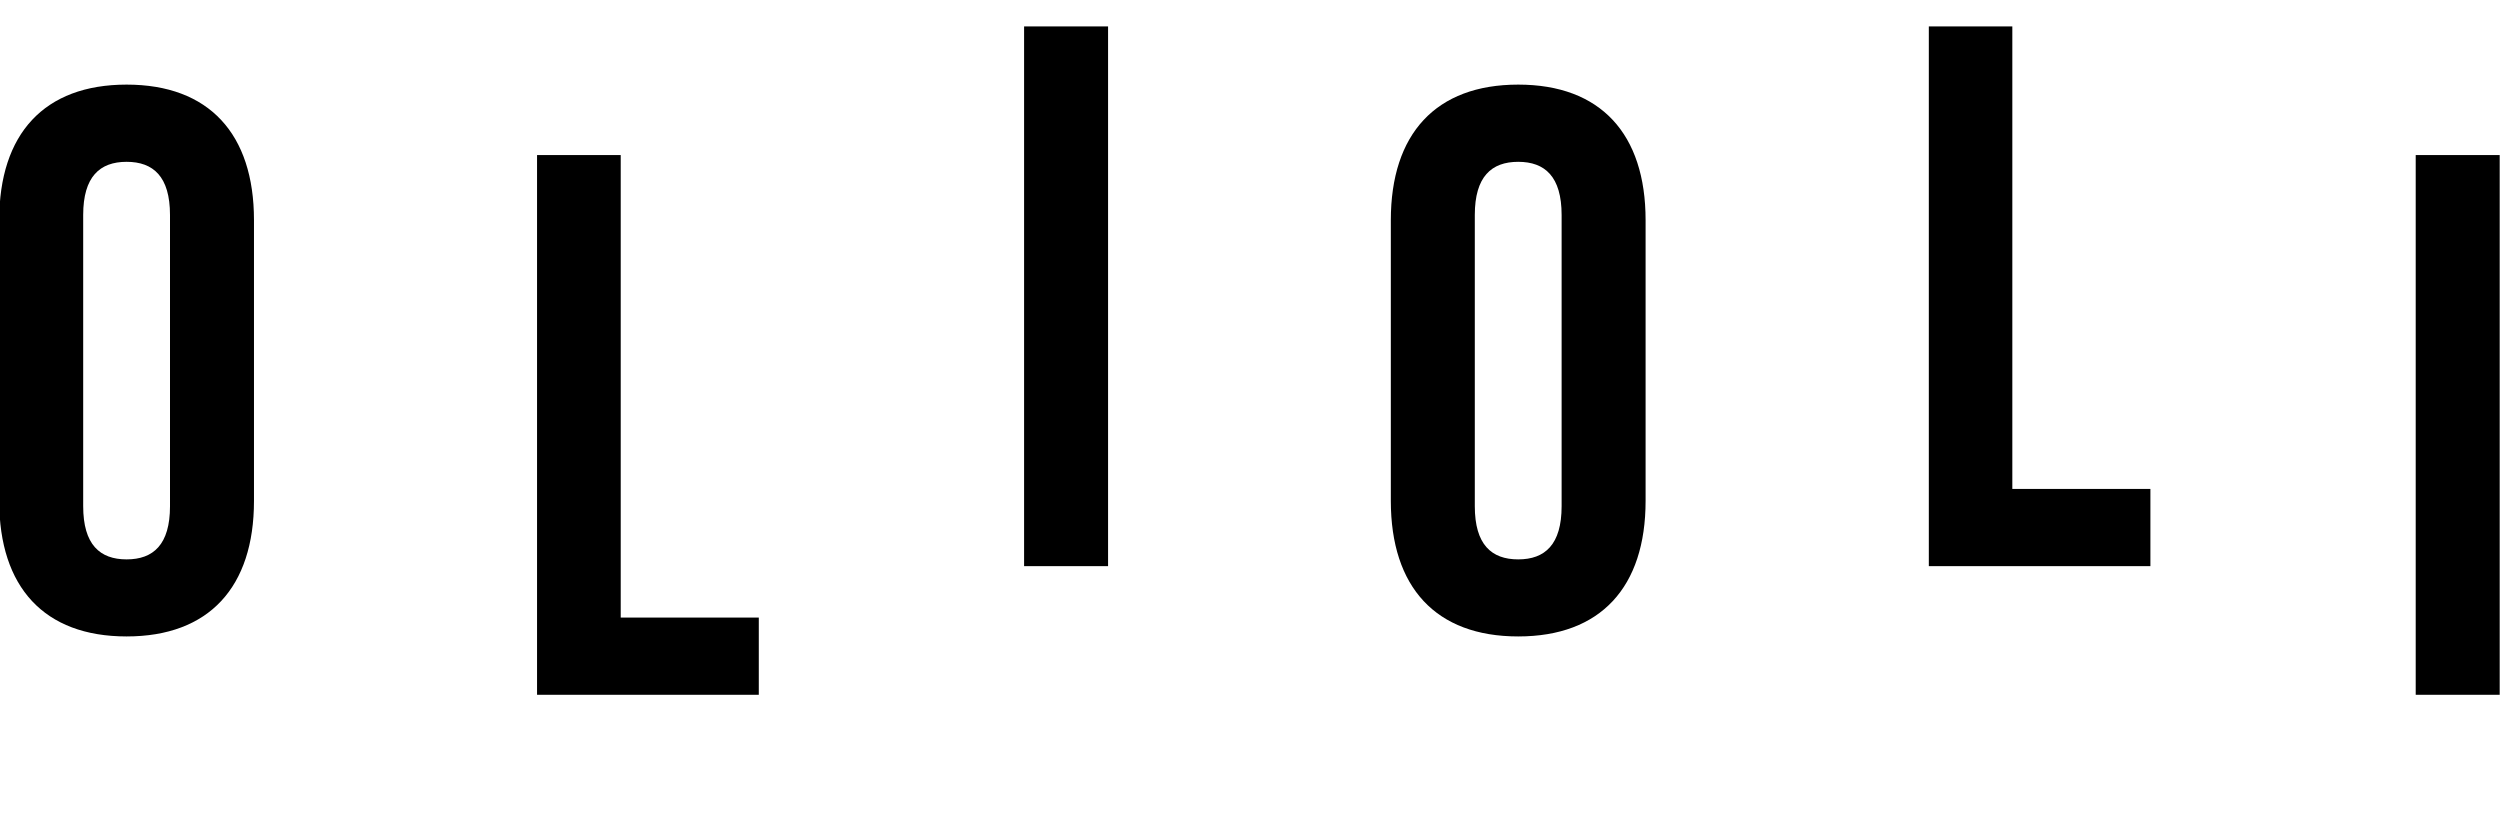
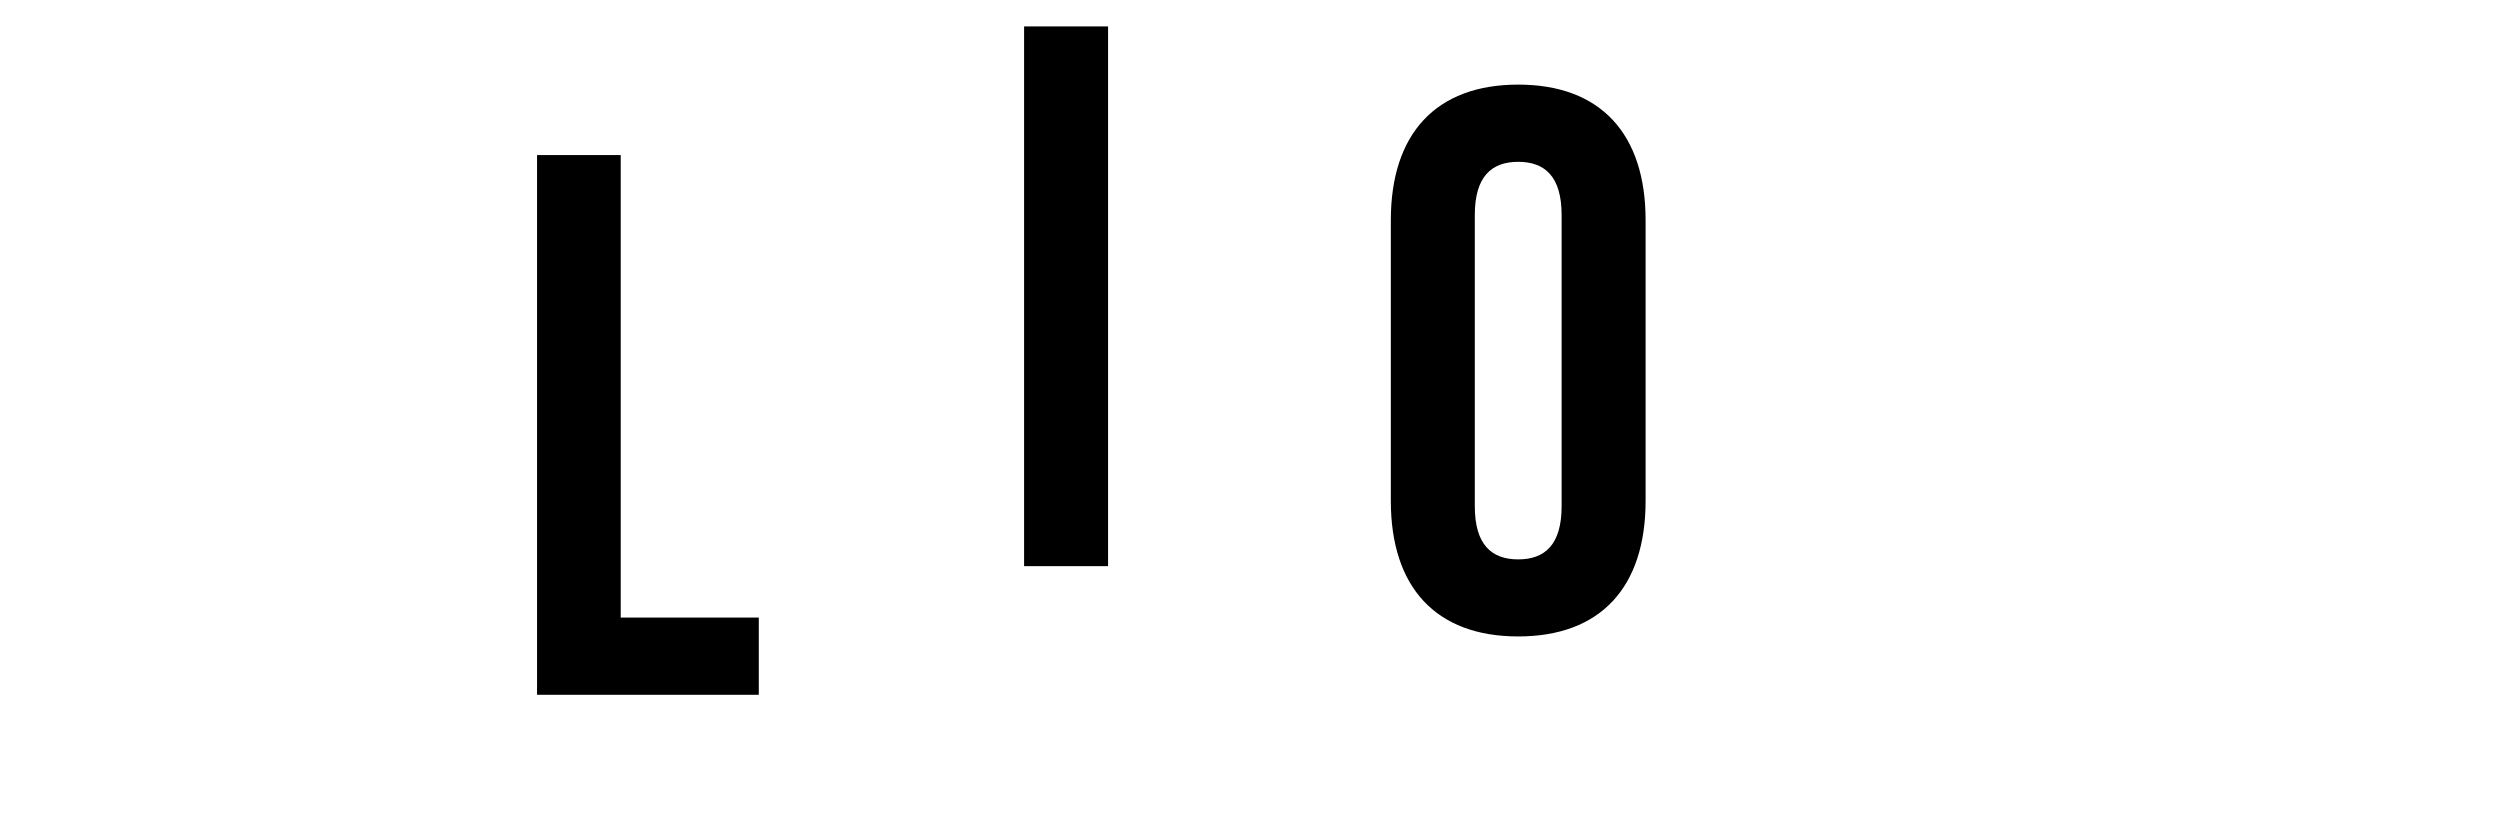
<svg xmlns="http://www.w3.org/2000/svg" version="1.1" id="Layer_1" x="0px" y="0px" viewBox="0 0 1589.7 533.7" style="enable-background:new 0 0 1589.7 533.7;" xml:space="preserve">
  <g>
-     <path d="M-0.5,140c0-54.9,28.6-86.2,81-86.2s81,31.3,81,86.2v178.5c0,54.9-28.6,86.2-81,86.2s-81-31.3-81-86.2V140z M52.9,321.9   c0,24.4,10.6,33.8,27.6,33.8c17,0,27.6-9.4,27.6-33.8V136.7c0-24.4-10.6-33.8-27.6-33.8c-17,0-27.6,9.4-27.6,33.8V321.9L52.9,321.9   z" />
    <path d="M341.3,98.6h53.4v294.1h87.8v49.1H341.5V98.6H341.3z" />
    <path d="M651.2,16.8h53.4V360h-53.4V16.8z" />
    <path d="M884.4,140c0-54.9,28.6-86.2,81-86.2c52.4,0,81,31.3,81,86.2v178.5c0,54.9-28.6,86.2-81,86.2c-52.4,0-81-31.3-81-86.2V140   L884.4,140z M937.8,321.9c0,24.4,10.6,33.8,27.6,33.8c17,0,27.6-9.4,27.6-33.8V136.7c0-24.4-10.6-33.8-27.6-33.8   c-17,0-27.6,9.4-27.6,33.8V321.9L937.8,321.9z" />
-     <path d="M1226.2,16.8h53.4v294.1h87.8V360h-140.9V16.8H1226.2z" />
-     <path d="M1536.1,98.6h53.4v343.2h-53.4V98.6z" />
  </g>
</svg>